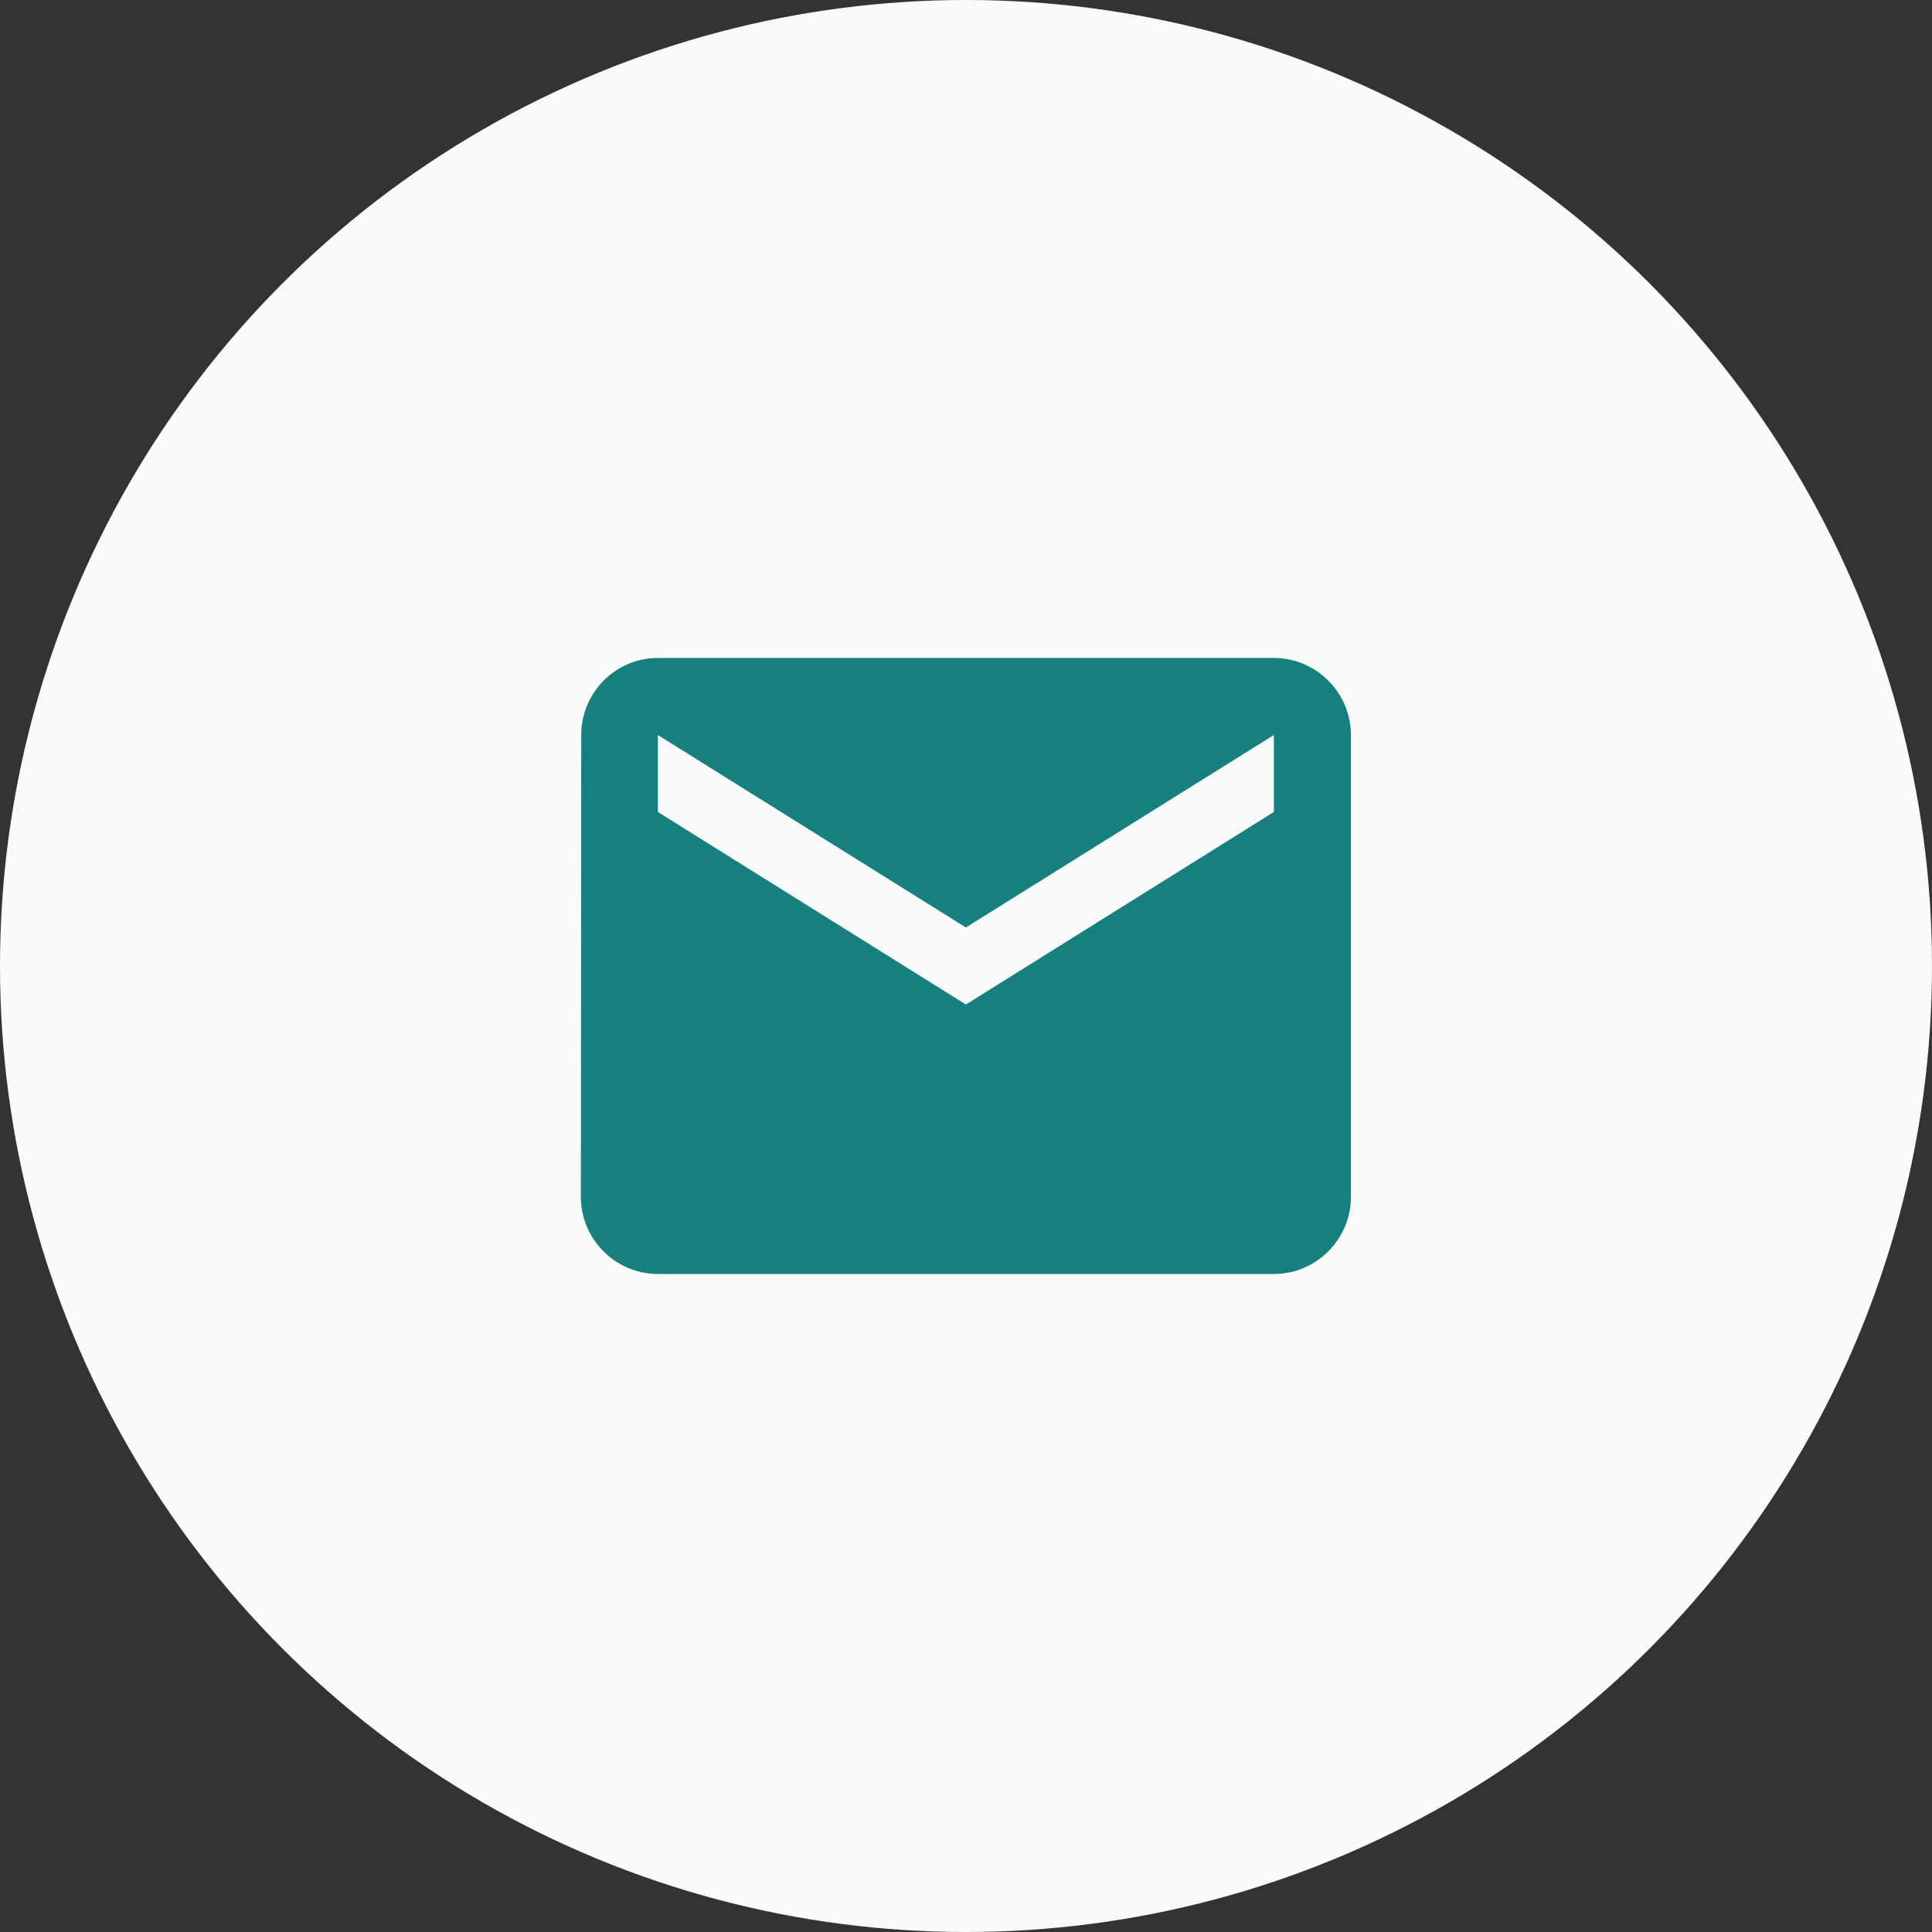
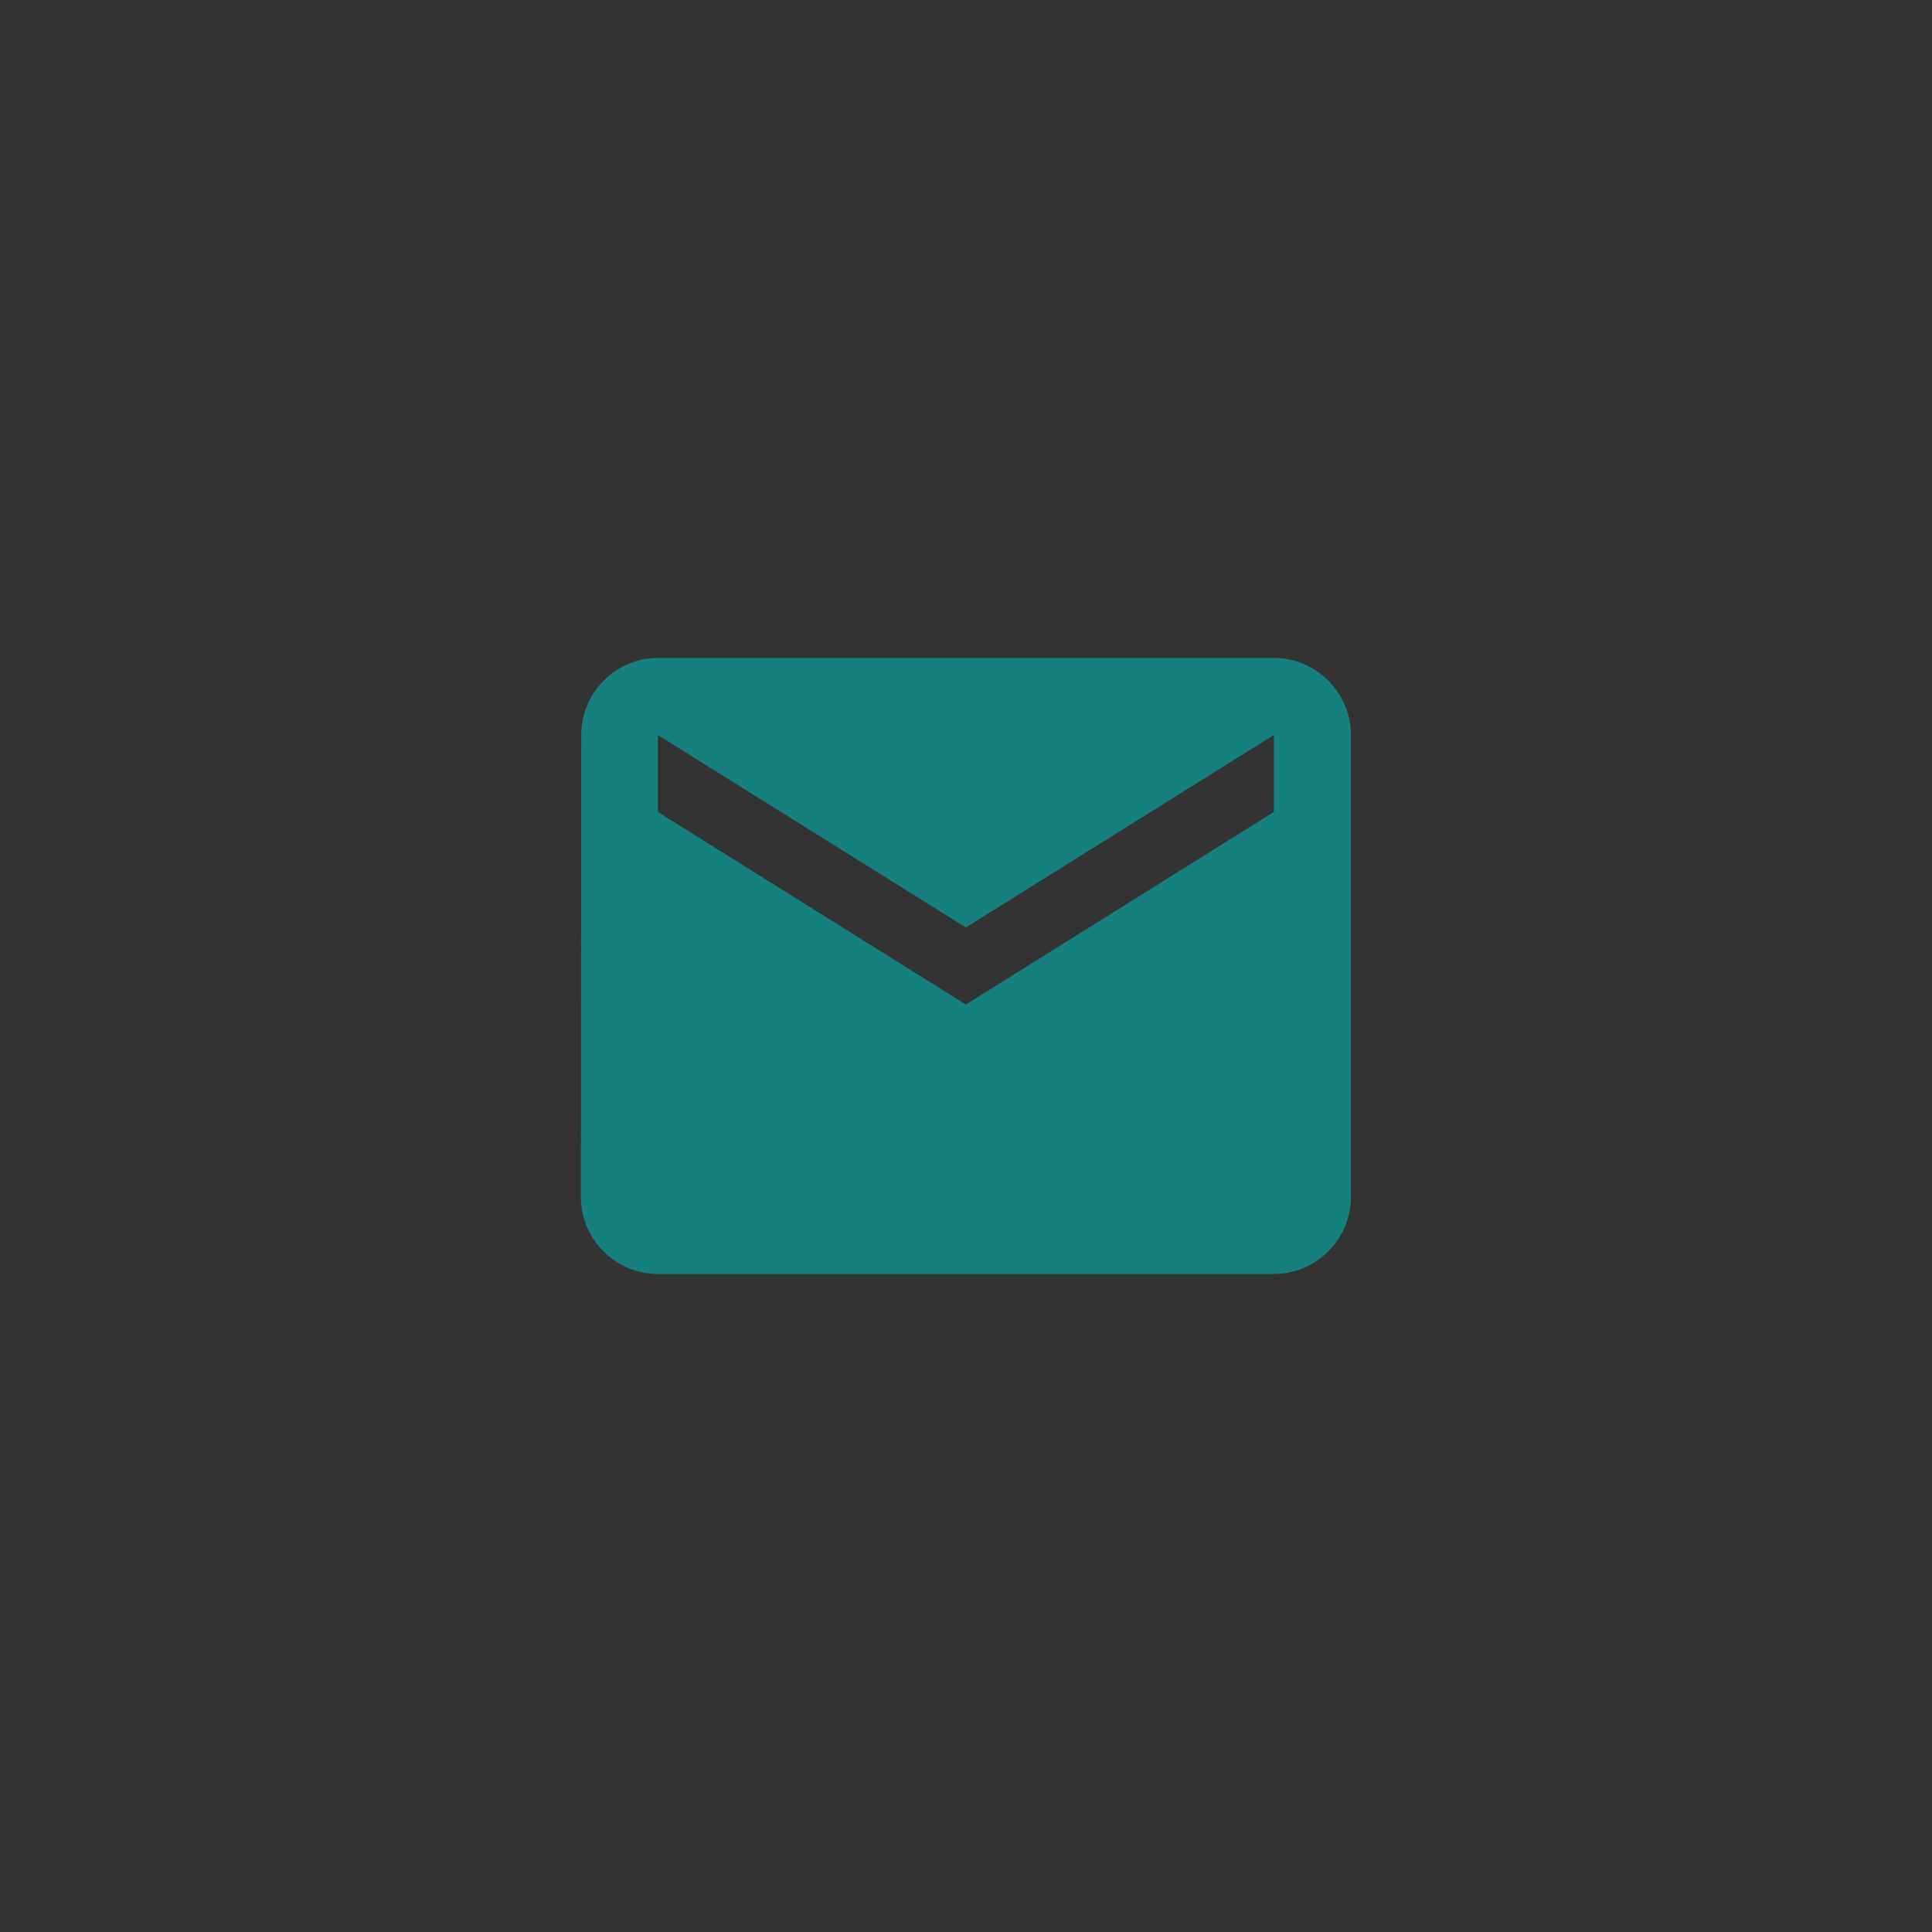
<svg xmlns="http://www.w3.org/2000/svg" width="32" height="32" viewBox="0 0 32 32" fill="none">
  <rect x="0" y="0" width="32" height="32" fill="#333333" stroke="none" />
-   <circle cx="16" cy="16" r="16" fill="#F8FBFA" />
  <path d="M21.099 10.898H10.896C10.195 10.898 9.627 11.472 9.627 12.174L9.621 19.826C9.621 20.527 10.195 21.101 10.896 21.101H21.099C21.801 21.101 22.375 20.527 22.375 19.826V12.174C22.375 11.472 21.801 10.898 21.099 10.898ZM21.099 13.449L15.998 16.638L10.896 13.449V12.174L15.998 15.362L21.099 12.174V13.449Z" fill="#16807E" />
</svg>